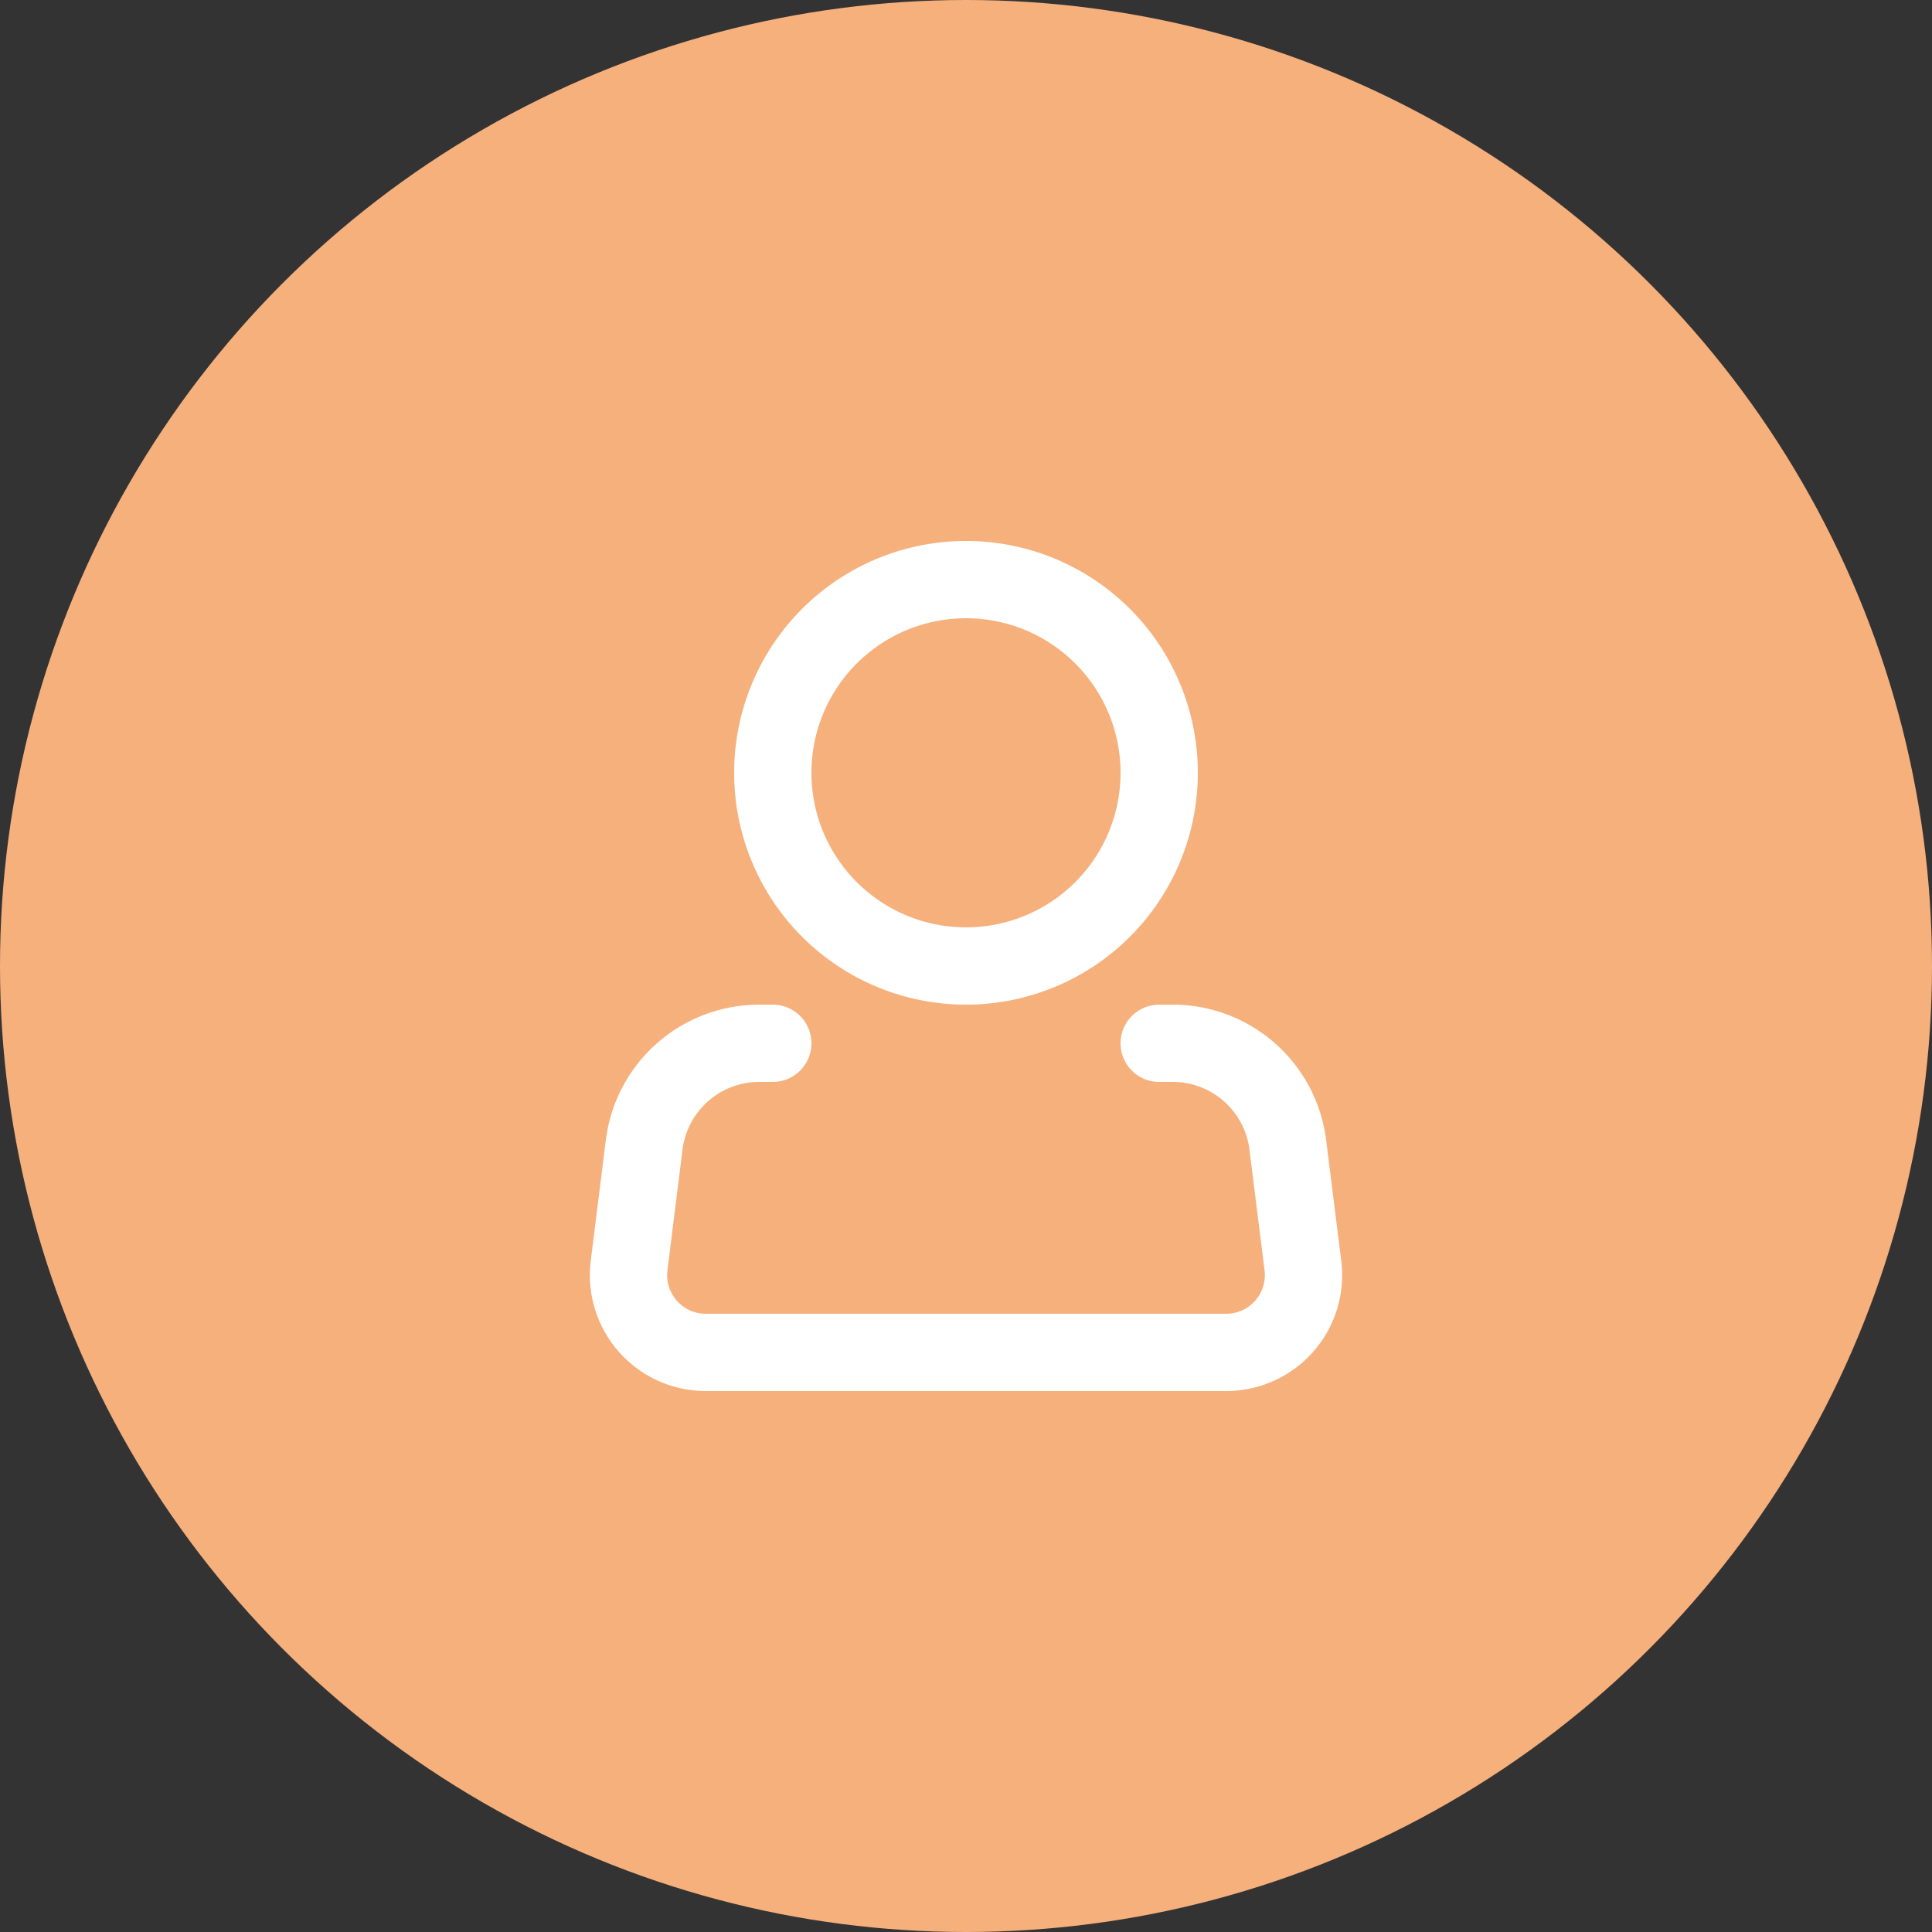
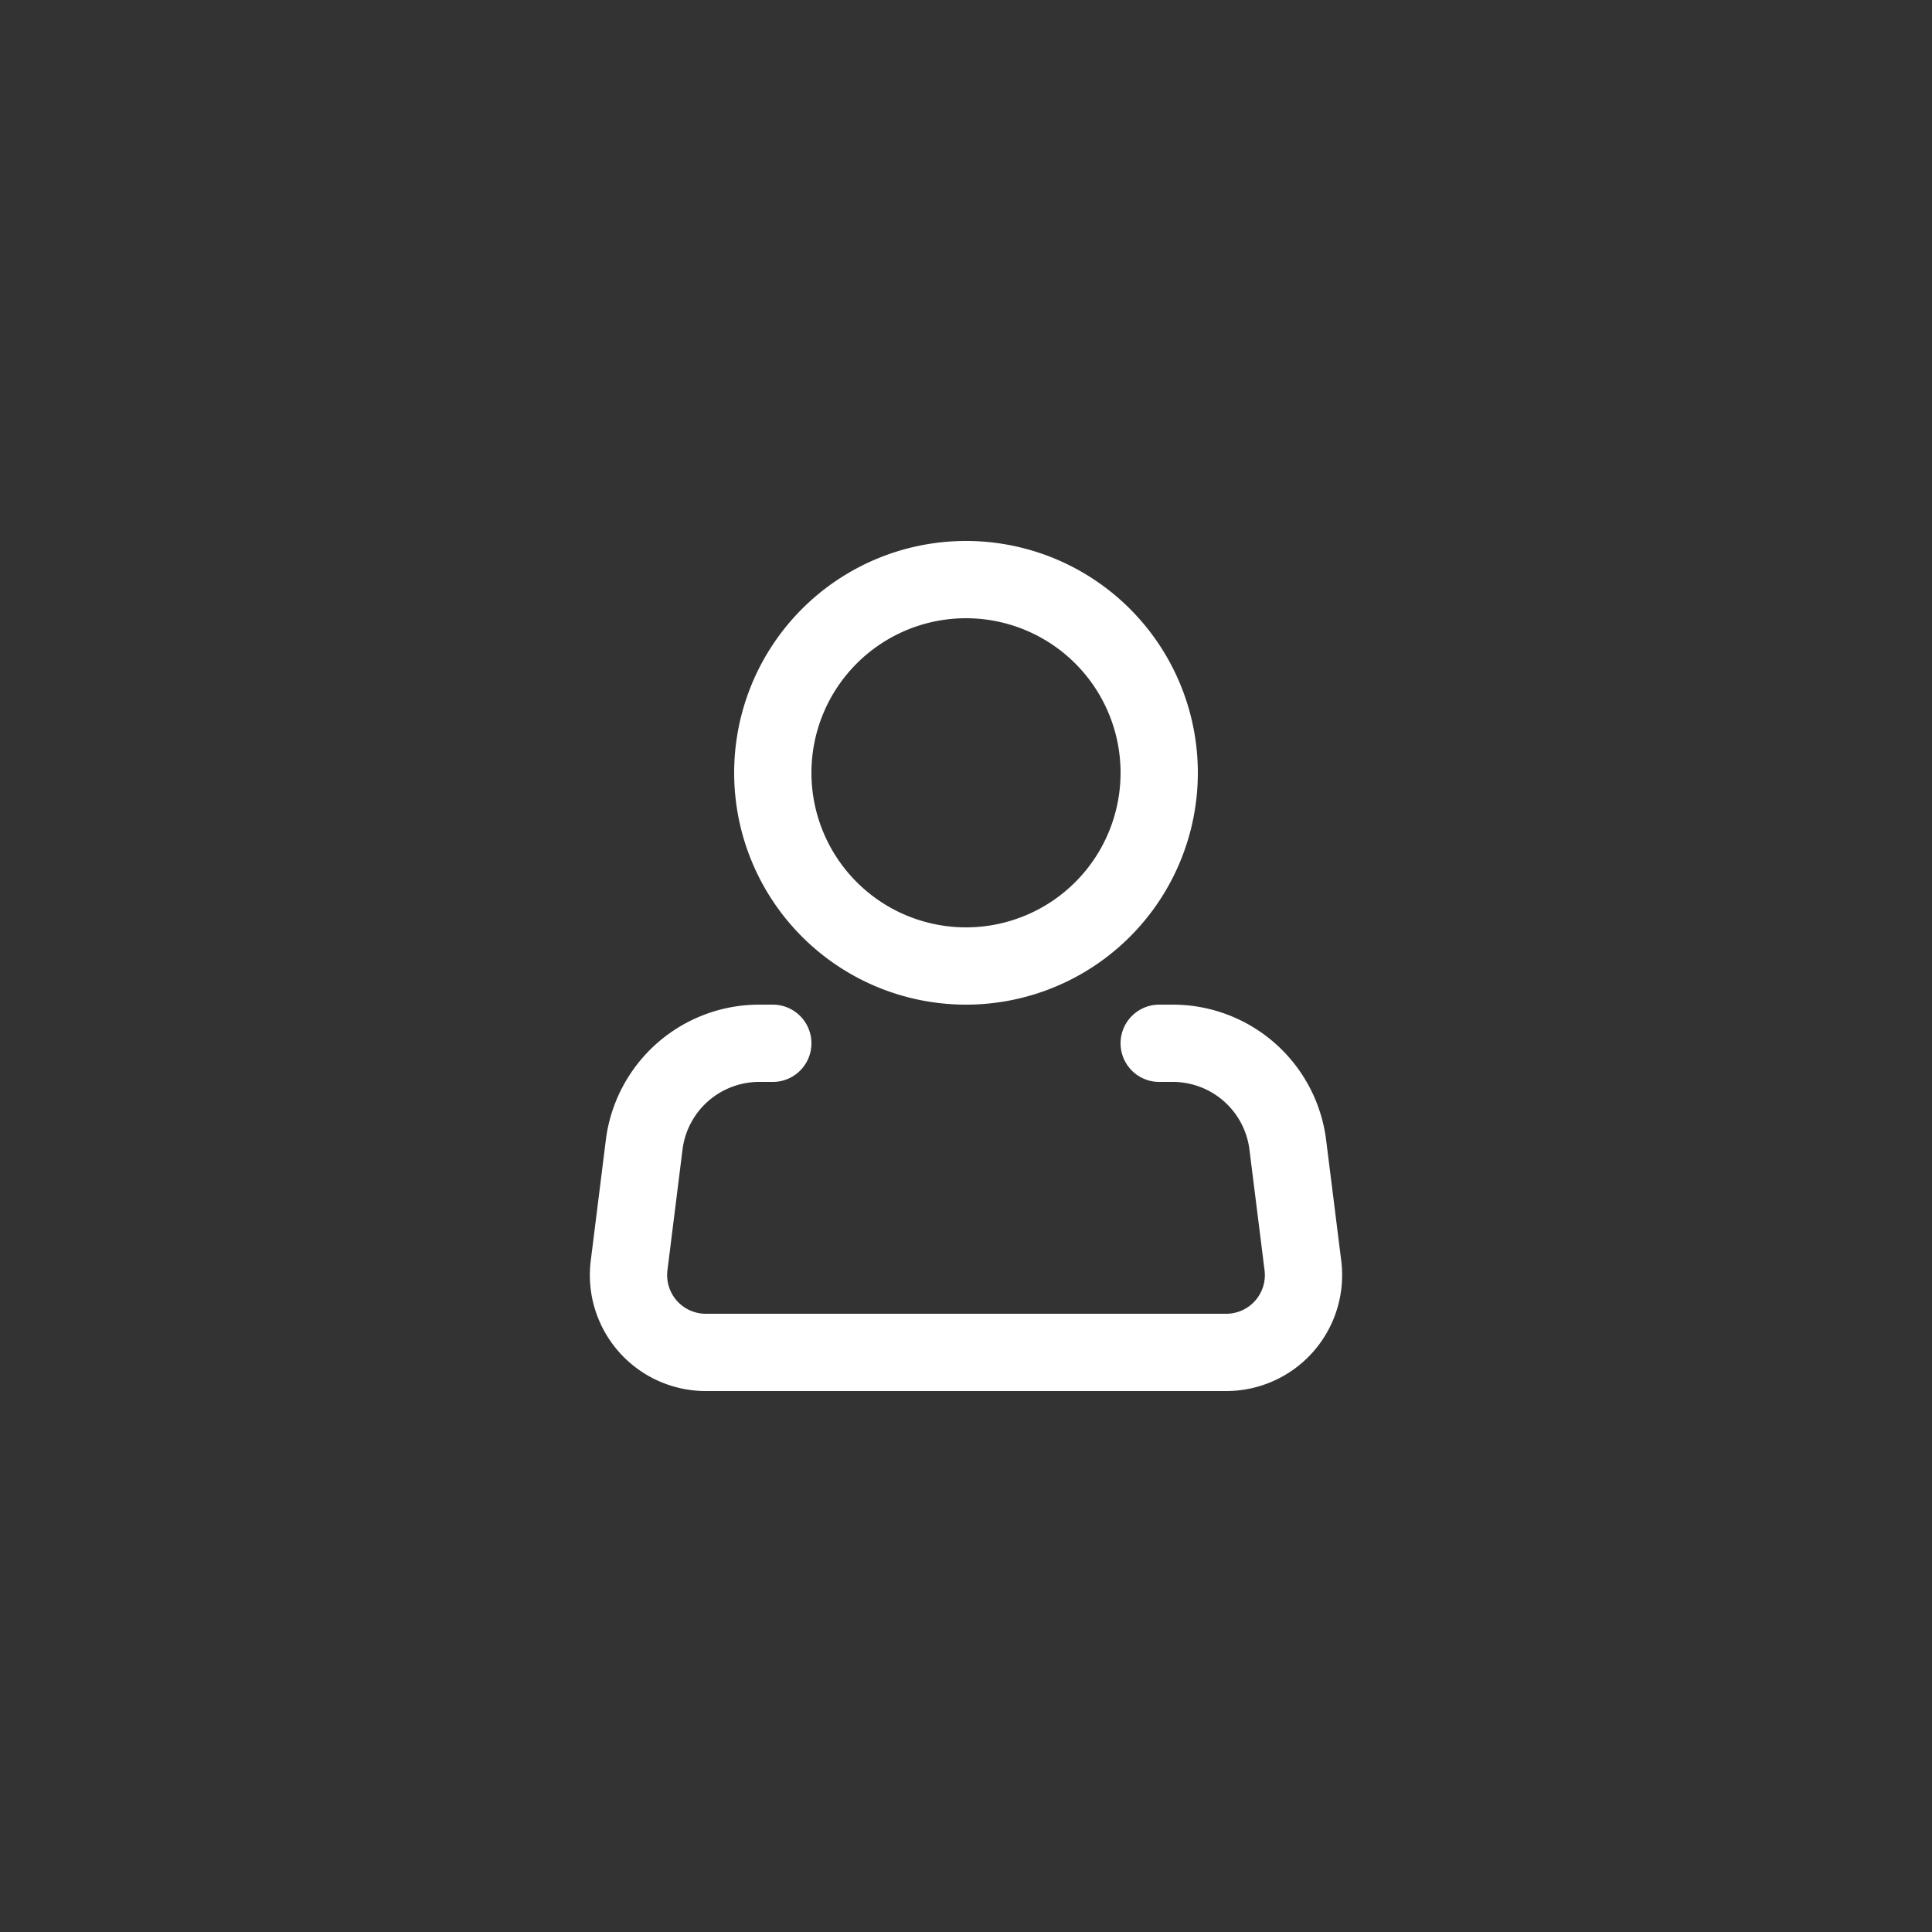
<svg xmlns="http://www.w3.org/2000/svg" width="50" height="50" viewBox="0 0 50 50">
  <rect x="0" y="0" width="50" height="50" fill="#333333" stroke="none" />
  <defs>
    <style>      .cls-1 {        fill: #f6b07c;      }      .cls-2 {        fill: none;        stroke: #fff;        stroke-linecap: round;        stroke-linejoin: round;        stroke-width: 2px;      }    </style>
  </defs>
  <g id="Group_9" data-name="Group 9" transform="translate(-760 -2237)">
-     <circle id="Ellipse_2" data-name="Ellipse 2" class="cls-1" cx="25" cy="25" r="25" transform="translate(760 2237)" />
    <g id="Frame" transform="translate(773 2250)">
      <path id="Vector" class="cls-2" d="M10,5A5,5,0,1,1,5,0,5,5,0,0,1,10,5Z" transform="translate(7 2)" />
      <path id="Vector-2" data-name="Vector" class="cls-2" d="M13.734,0h.352a3,3,0,0,1,2.976,2.628l.391,3.124A2,2,0,0,1,15.468,8H2A2,2,0,0,1,.015,5.752l.39-3.124A3,3,0,0,1,3.383,0h.351" transform="translate(3.266 14)" />
    </g>
  </g>
</svg>